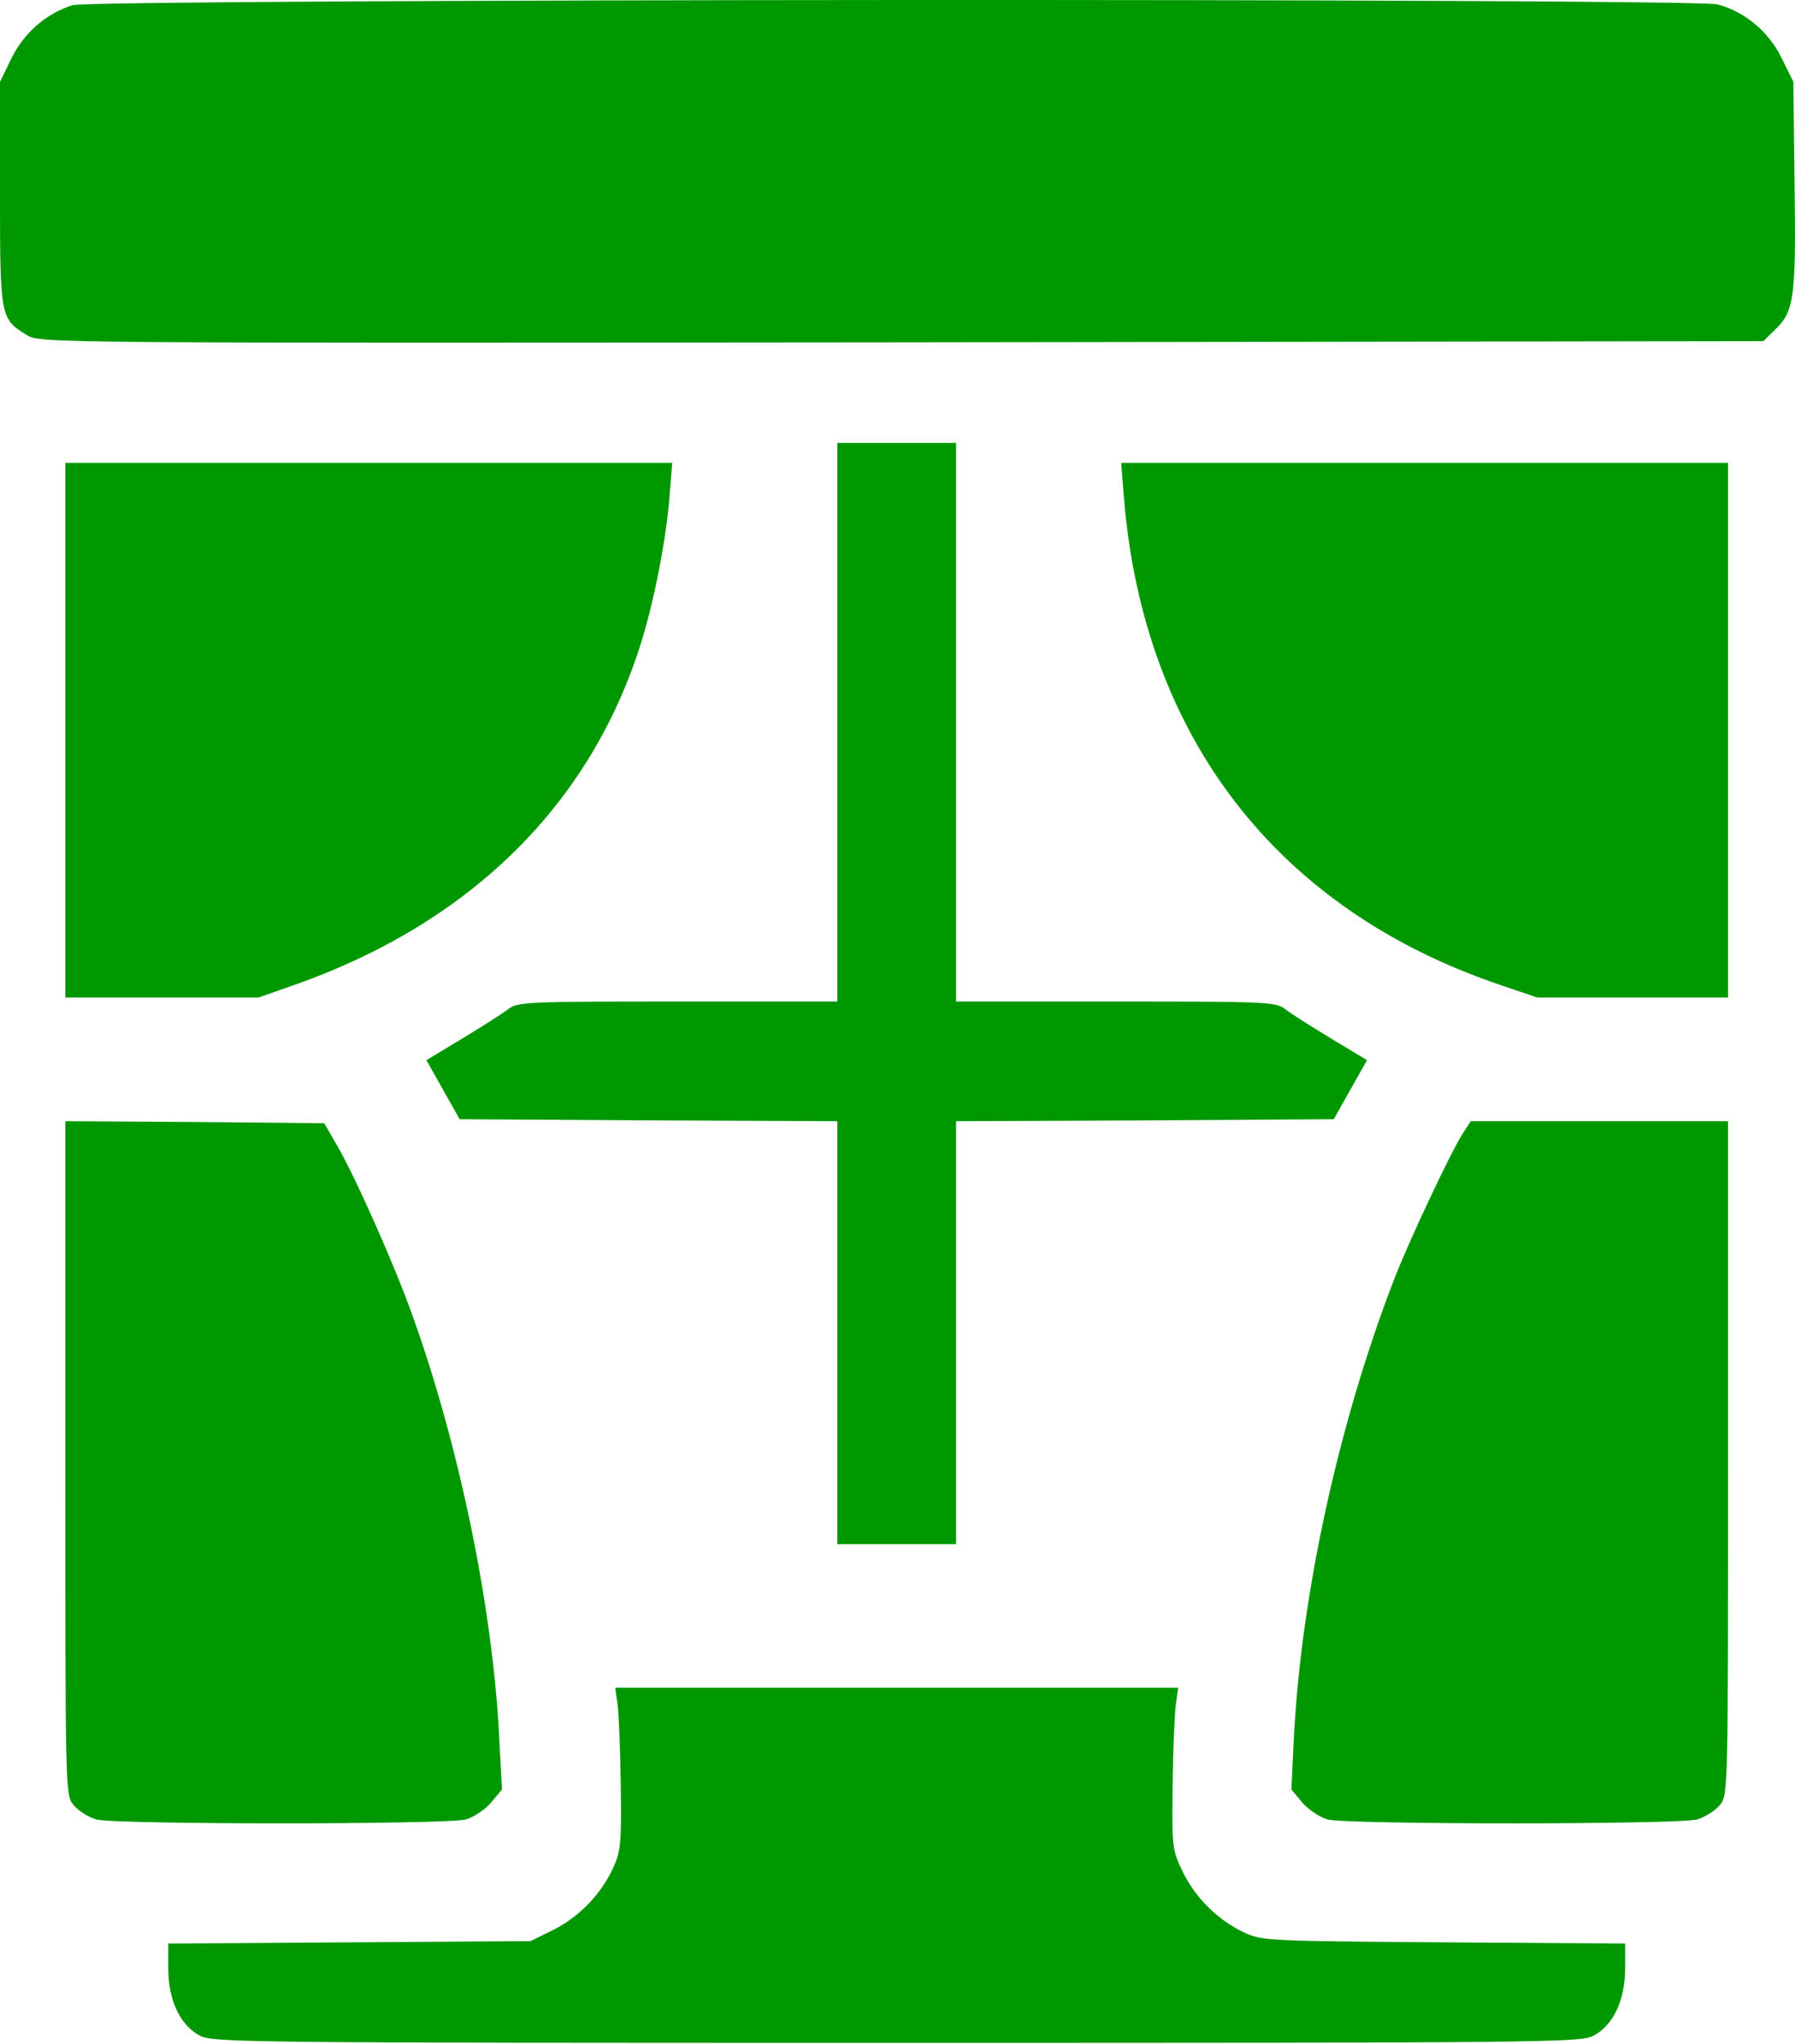
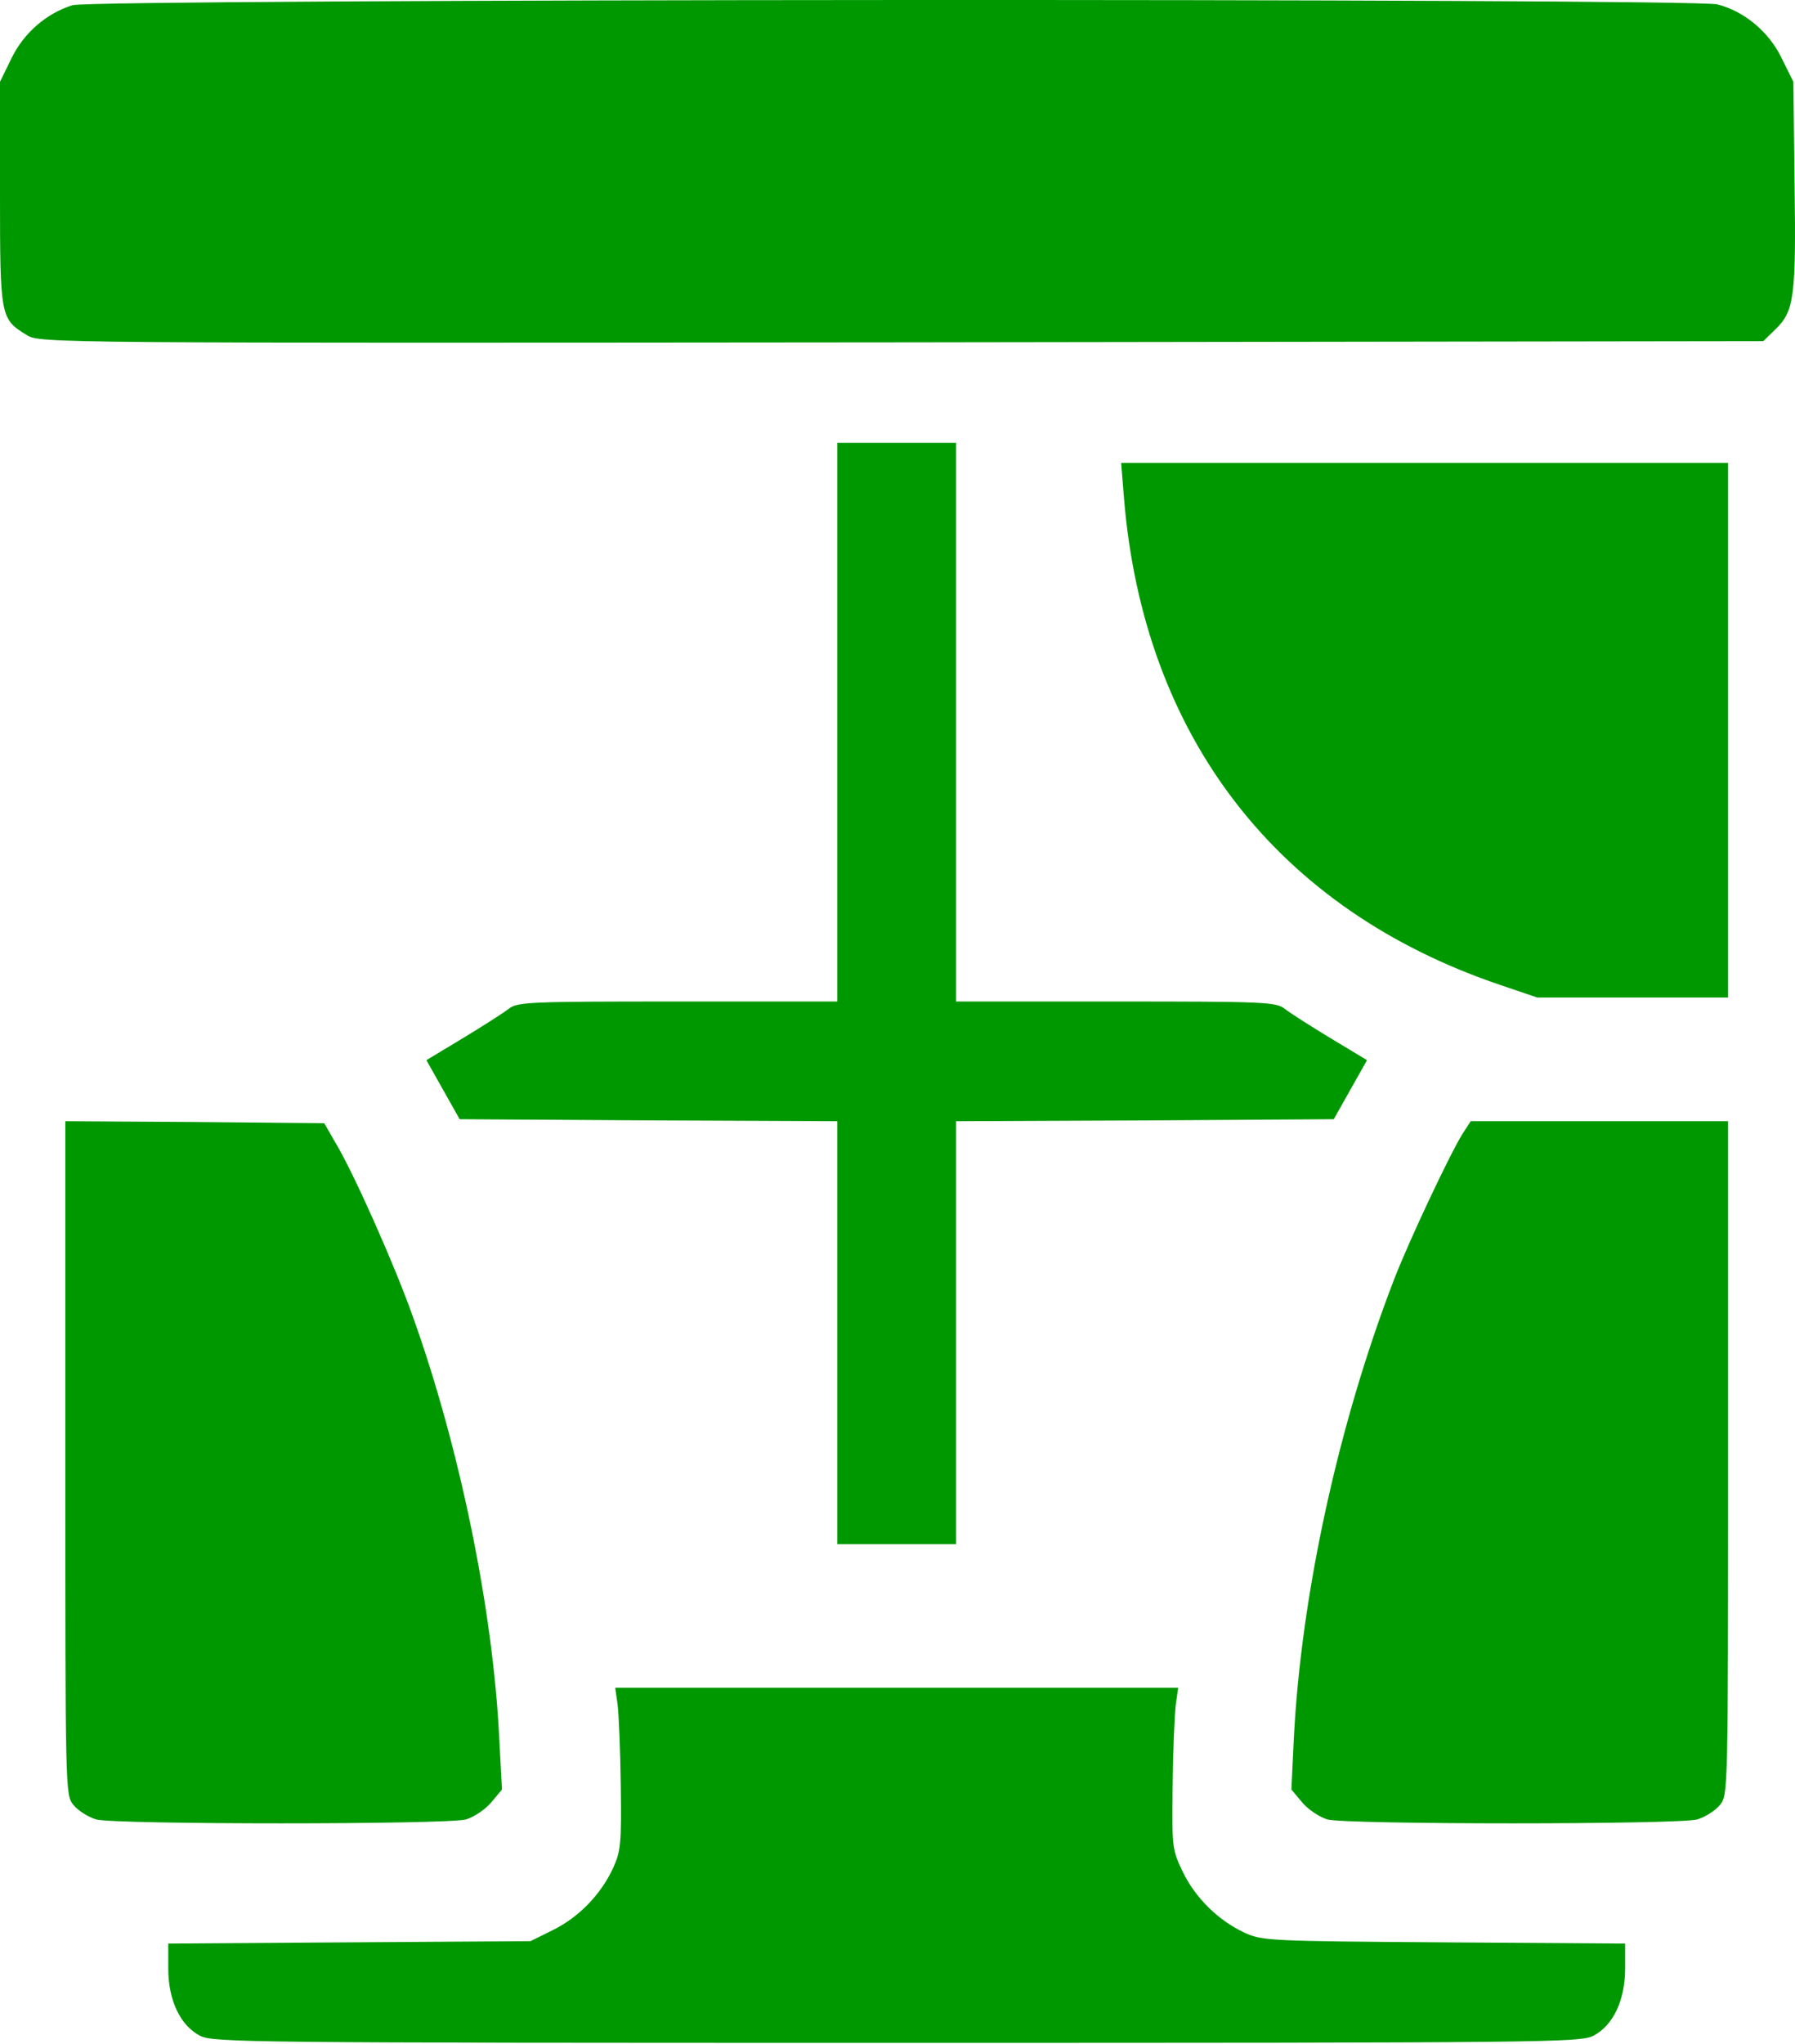
<svg xmlns="http://www.w3.org/2000/svg" width="600" height="683" viewBox="0 0 600 683" fill="none">
  <path d="M24.216 1.739C15.35 4.539 7.94 11.072 3.838 19.473L0 27.339V64.672C0 106.139 0.132 106.539 8.998 112.006C13.233 114.672 17.6 114.672 301.317 114.406L589.401 114.006L593.503 110.006C599.722 104.006 600.384 99.206 599.855 61.472L599.458 27.339L595.62 19.606C591.386 10.672 583.049 3.739 574.05 1.472C565.713 -0.661 30.833 -0.394 24.216 1.739Z" fill="#009800" />
  <path d="M279.883 241.339V334.673H226.421C176.532 334.673 172.827 334.806 169.916 337.206C168.196 338.539 161.314 342.939 154.698 346.939L142.523 354.273L148.081 364.139L153.639 374.006L216.761 374.406L279.883 374.673V445.339V516.006H299.732H319.582V445.339V374.673L382.704 374.406L445.825 374.006L451.383 364.139L456.941 354.273L444.767 346.939C438.15 342.939 431.269 338.539 429.549 337.206C426.637 334.806 422.932 334.673 373.043 334.673H319.582V241.339V148.006H299.732H279.883V241.339Z" fill="#009800" />
-   <path d="M21.836 244.007V333.34H54.125H86.413L98.191 329.207C157.078 308.54 197.306 268.94 214.245 214.94C218.744 200.54 222.581 180.673 223.772 166.273L224.699 154.673H123.201H21.836V244.007Z" fill="#009800" />
  <path d="M375.688 166.273C382.172 246.14 426.9 304.007 501.667 329.207L513.841 333.34H545.733H577.625V244.007V154.673H476.259H374.762L375.688 166.273Z" fill="#009800" />
  <path d="M21.836 487.207C21.836 598.407 21.836 599.74 24.483 603.073C26.07 605.073 29.511 607.207 32.158 608.007C38.774 609.74 149.138 609.74 155.755 608.007C158.401 607.207 162.239 604.673 164.224 602.273L167.797 598.007L166.87 580.673C164.753 537.74 153.637 483.607 138.022 440.007C131.935 422.807 118.305 392.14 112.218 382.007L108.38 375.34L65.108 374.94L21.836 374.673V487.207Z" fill="#009800" />
  <path d="M488.831 378.94C484.464 386.007 471.099 414.407 466.07 427.34C447.411 475.607 434.84 533.073 432.458 581.34L431.664 598.007L435.237 602.273C437.222 604.673 441.06 607.207 443.706 608.007C450.323 609.74 560.686 609.74 567.303 608.007C569.95 607.207 573.39 605.073 574.978 603.073C577.625 599.74 577.625 598.407 577.625 487.207V374.673H534.617H491.61L488.831 378.94Z" fill="#009800" />
  <path d="M206.437 569.606C206.834 572.806 207.364 584.94 207.496 596.673C207.761 616.006 207.496 618.54 204.982 624.14C200.88 633.073 193.469 640.673 184.868 644.94L177.325 648.673L116.85 649.073L56.242 649.473V657.74C56.242 668.406 60.212 676.806 66.829 680.273C71.195 682.54 81.385 682.673 299.731 682.673C518.076 682.673 528.266 682.54 532.632 680.273C539.249 676.806 543.219 668.406 543.219 657.74V649.473L482.744 649.073C424.121 648.673 422.004 648.54 416.049 645.873C407.183 641.74 399.64 634.273 395.406 625.606C391.833 618.14 391.7 617.606 391.965 596.673C392.097 584.94 392.627 572.806 393.024 569.606L393.818 564.006H299.731H205.643L206.437 569.606Z" fill="#009800" />
</svg>